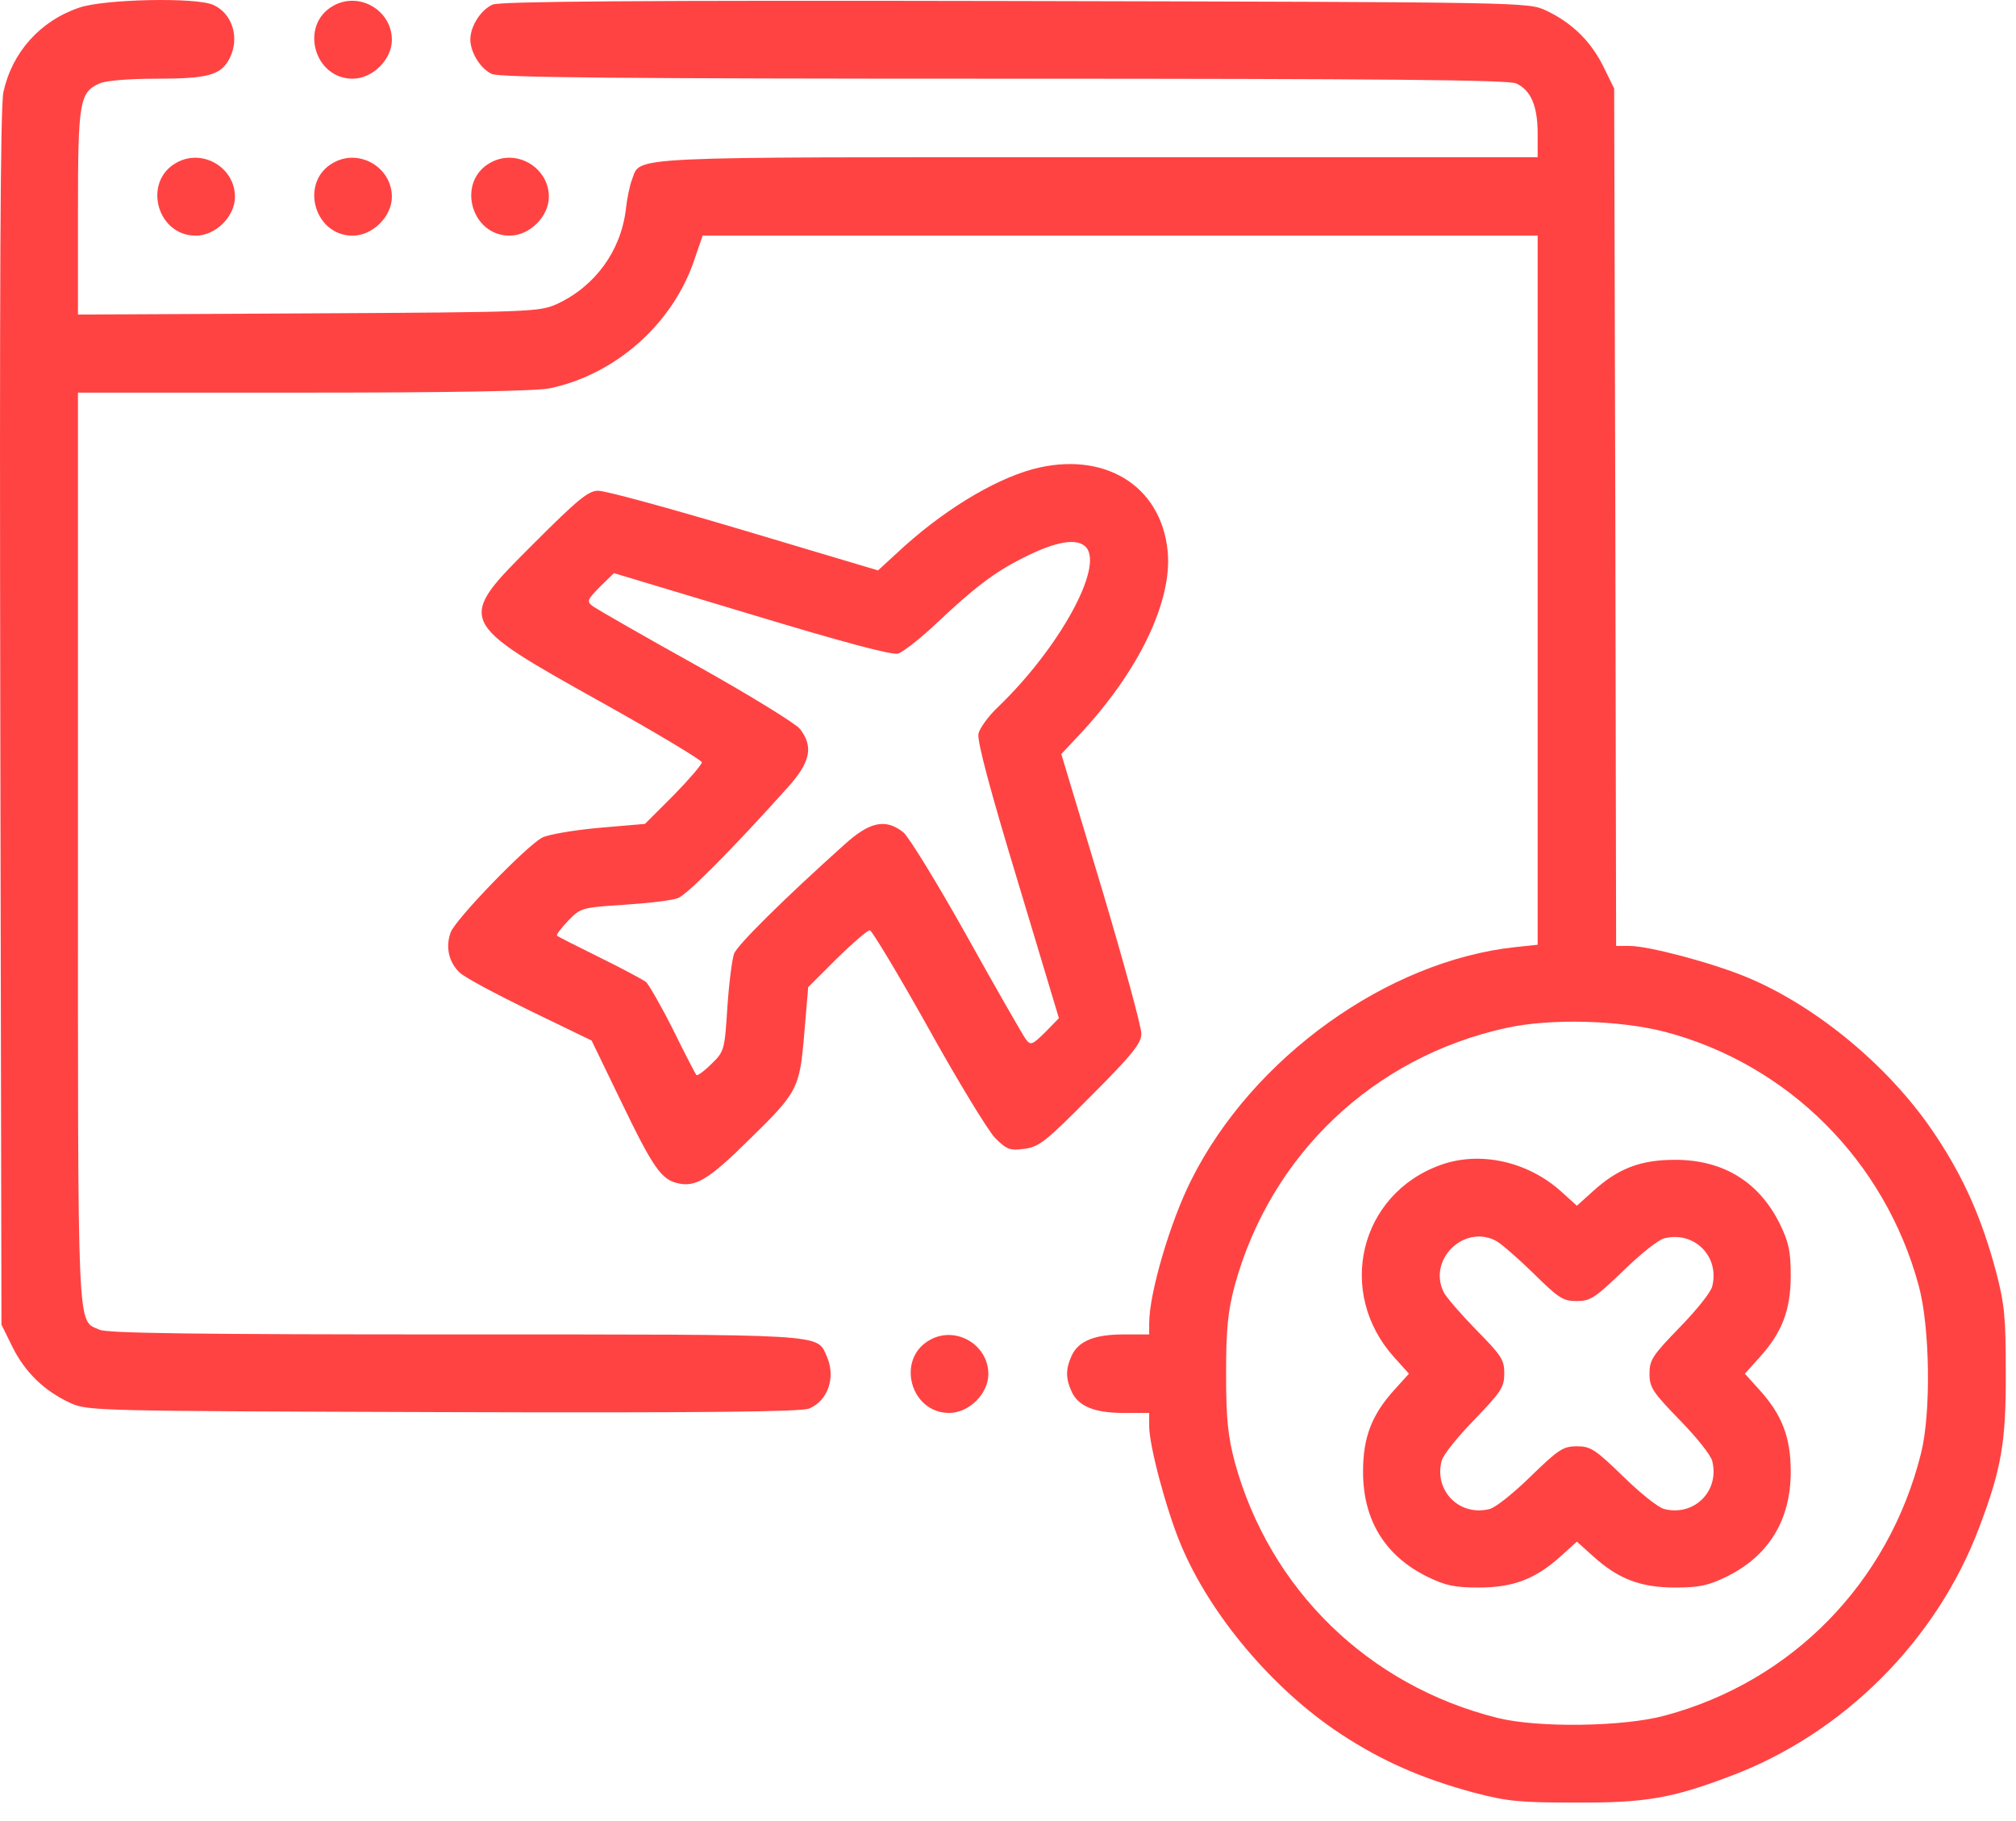
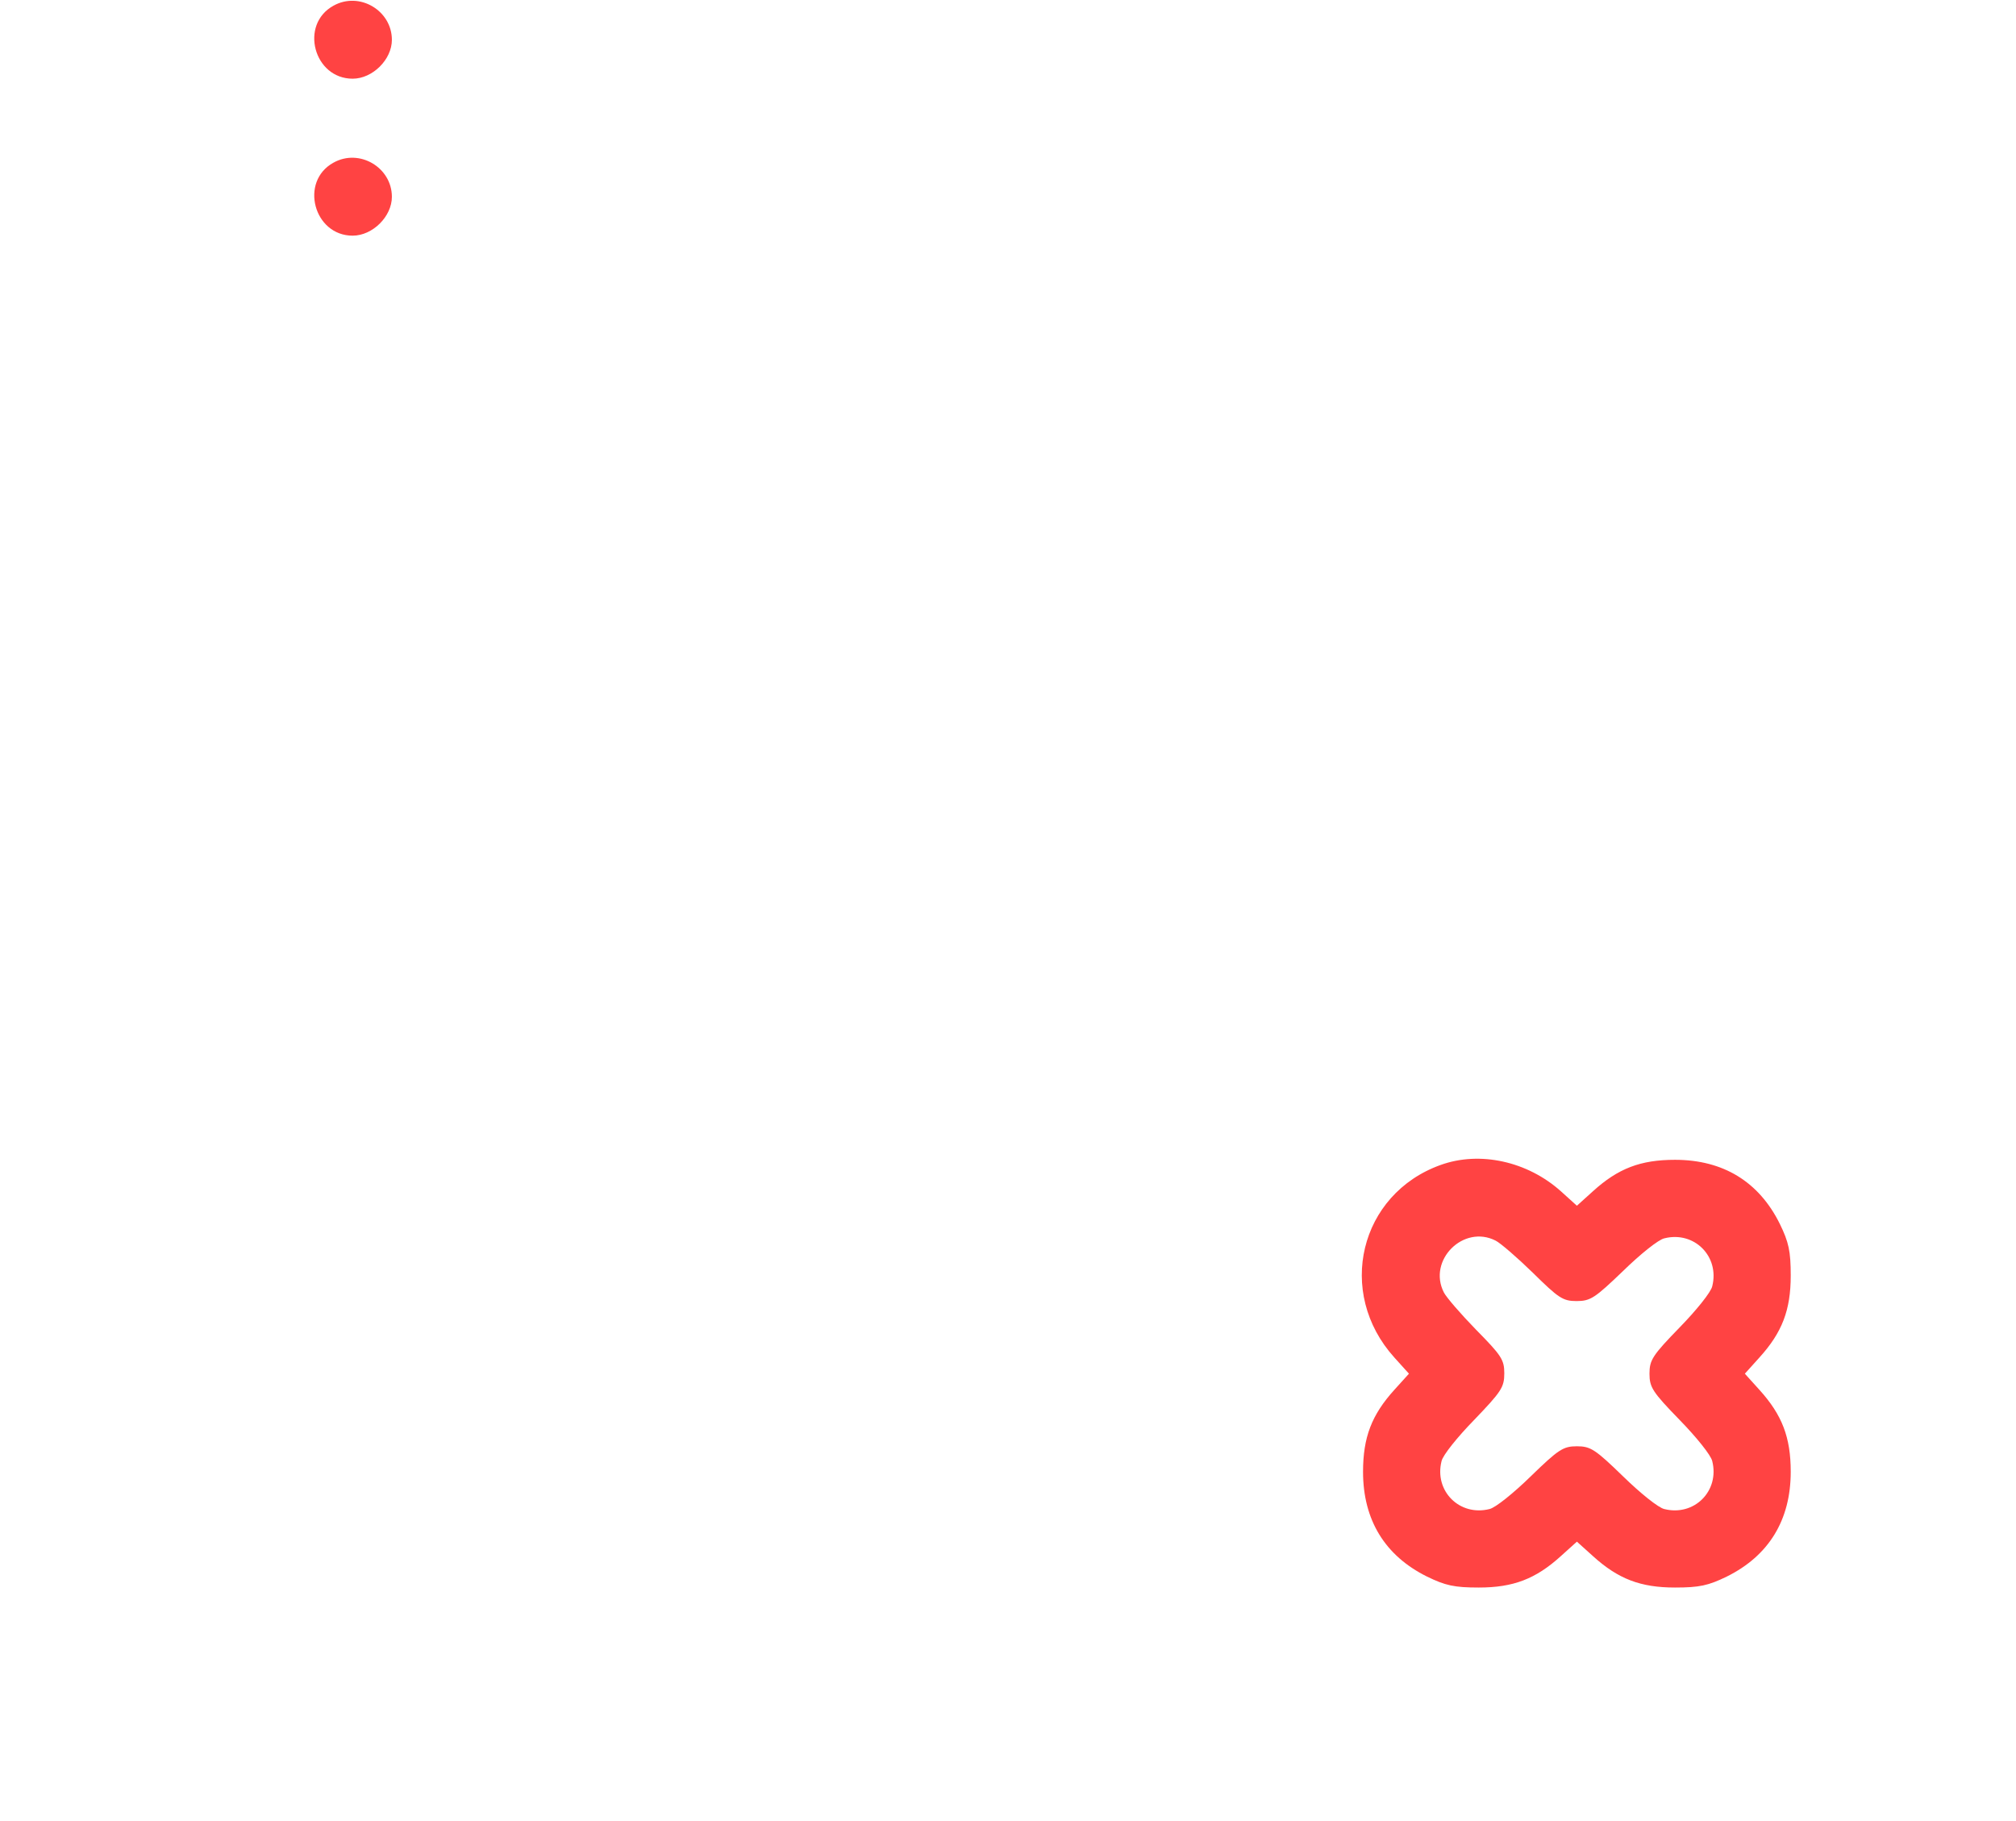
<svg xmlns="http://www.w3.org/2000/svg" width="62" height="56" viewBox="0 0 62 56" fill="none">
  <path d="M10.254 5.003C9.204 5.582 9.651 7.247 10.845 7.247C11.461 7.247 12.052 6.656 12.052 6.053C12.052 5.148 11.05 4.556 10.254 5.003Z" fill="#FF4343" />
-   <path d="M2.434 0.236C1.228 0.646 0.371 1.612 0.105 2.831C0.009 3.265 -0.015 8.852 0.009 22.09L0.045 40.734L0.383 41.422C0.769 42.194 1.348 42.762 2.145 43.136C2.7 43.389 2.808 43.389 13.621 43.425C21.706 43.45 24.626 43.413 24.88 43.317C25.471 43.075 25.712 42.339 25.423 41.7C25.109 41.012 25.531 41.036 13.995 41.036C6.018 41.036 3.291 41 3.062 40.891C2.362 40.578 2.398 41.301 2.398 26.073V12.074H9.337C13.922 12.074 16.481 12.026 16.903 11.942C18.93 11.519 20.692 9.963 21.356 7.983L21.609 7.247H34.449H47.289V18.156V29.053L46.601 29.125C42.667 29.548 38.528 32.517 36.645 36.269C35.994 37.549 35.342 39.769 35.342 40.686V41.036H34.558C33.653 41.036 33.158 41.241 32.953 41.7C32.772 42.098 32.772 42.388 32.953 42.786C33.158 43.244 33.653 43.45 34.558 43.45H35.342V43.86C35.342 44.451 35.861 46.406 36.307 47.48C37.212 49.664 39.155 51.957 41.231 53.321C42.498 54.153 43.729 54.696 45.346 55.131C46.36 55.396 46.758 55.432 48.435 55.432C50.595 55.444 51.416 55.3 53.202 54.624C56.689 53.321 59.573 50.437 60.877 46.949C61.552 45.163 61.697 44.343 61.685 42.182C61.685 40.505 61.649 40.107 61.383 39.093C60.949 37.476 60.406 36.245 59.561 34.966C58.21 32.891 55.929 30.972 53.733 30.055C52.659 29.608 50.704 29.089 50.112 29.089H49.702L49.678 15.9L49.642 2.722L49.304 2.034C48.918 1.262 48.339 0.695 47.542 0.321C46.987 0.067 46.963 0.067 31.239 0.031C19.522 0.007 15.407 0.043 15.153 0.14C14.791 0.297 14.465 0.803 14.465 1.214C14.465 1.612 14.779 2.119 15.129 2.276C15.37 2.384 19.172 2.42 30.877 2.42C42.583 2.42 46.384 2.457 46.625 2.565C47.084 2.77 47.289 3.265 47.289 4.11V4.834H33.773C19.003 4.834 19.715 4.798 19.437 5.522C19.365 5.703 19.28 6.125 19.244 6.463C19.087 7.718 18.303 8.804 17.132 9.347C16.589 9.588 16.408 9.6 9.494 9.637L2.398 9.673V6.523C2.398 3.108 2.446 2.843 3.062 2.565C3.243 2.481 3.955 2.42 4.812 2.42C6.392 2.42 6.791 2.312 7.056 1.805C7.382 1.177 7.153 0.417 6.561 0.152C6.042 -0.09 3.195 -0.029 2.434 0.236ZM51.211 31.732C55 32.734 57.968 35.702 59.006 39.528C59.356 40.795 59.392 43.45 59.079 44.693C58.089 48.663 55.12 51.704 51.211 52.754C49.944 53.103 47.289 53.14 46.046 52.826C42.088 51.836 39.047 48.88 37.973 44.958C37.768 44.174 37.707 43.667 37.707 42.243C37.707 40.819 37.768 40.312 37.973 39.528C39.083 35.497 42.245 32.504 46.323 31.611C47.675 31.31 49.823 31.37 51.211 31.732Z" fill="#FF4343" />
  <path d="M44.308 35.823C41.81 36.716 41.074 39.745 42.884 41.748L43.331 42.243L42.884 42.737C42.184 43.51 41.919 44.198 41.919 45.26C41.919 46.744 42.595 47.842 43.886 48.482C44.453 48.759 44.731 48.819 45.479 48.819C46.541 48.819 47.229 48.554 48.001 47.854L48.496 47.408L48.991 47.854C49.763 48.554 50.451 48.819 51.513 48.819C52.261 48.819 52.538 48.759 53.105 48.482C54.397 47.842 55.072 46.744 55.072 45.26C55.072 44.198 54.807 43.51 54.107 42.737L53.661 42.243L54.107 41.748C54.807 40.976 55.072 40.288 55.072 39.226C55.072 38.478 55.012 38.2 54.735 37.633C54.095 36.342 52.997 35.666 51.513 35.666C50.451 35.666 49.763 35.931 48.991 36.631L48.496 37.078L48.001 36.631C46.975 35.714 45.515 35.389 44.308 35.823ZM45.998 38.152C46.143 38.224 46.661 38.671 47.144 39.142C47.929 39.914 48.061 40.01 48.484 40.01C48.918 40.01 49.051 39.914 49.92 39.081C50.439 38.574 51.006 38.116 51.187 38.08C52.104 37.85 52.888 38.635 52.659 39.552C52.623 39.733 52.164 40.3 51.657 40.819C50.825 41.676 50.728 41.82 50.728 42.243C50.728 42.665 50.825 42.81 51.657 43.667C52.164 44.186 52.623 44.753 52.659 44.934C52.888 45.851 52.104 46.635 51.187 46.406C51.006 46.37 50.439 45.911 49.92 45.404C49.063 44.572 48.918 44.475 48.496 44.475C48.073 44.475 47.929 44.572 47.072 45.404C46.553 45.911 45.986 46.37 45.805 46.406C44.888 46.635 44.103 45.851 44.333 44.934C44.369 44.753 44.827 44.186 45.334 43.667C46.167 42.798 46.263 42.665 46.263 42.231C46.263 41.808 46.167 41.676 45.395 40.891C44.924 40.408 44.477 39.89 44.405 39.745C43.898 38.755 45.008 37.645 45.998 38.152Z" fill="#FF4343" />
  <path d="M10.254 0.176C9.204 0.755 9.651 2.42 10.845 2.42C11.461 2.42 12.052 1.829 12.052 1.226C12.052 0.321 11.05 -0.271 10.254 0.176Z" fill="#FF4343" />
-   <path d="M5.428 5.003C4.378 5.582 4.824 7.247 6.019 7.247C6.635 7.247 7.226 6.656 7.226 6.053C7.226 5.148 6.224 4.556 5.428 5.003Z" fill="#FF4343" />
-   <path d="M15.082 5.003C14.032 5.582 14.479 7.247 15.673 7.247C16.289 7.247 16.88 6.656 16.88 6.053C16.88 5.148 15.879 4.556 15.082 5.003Z" fill="#FF4343" />
-   <path d="M31.758 14.428C30.527 14.765 28.934 15.743 27.594 16.998L27.003 17.541L22.876 16.31C20.607 15.634 18.592 15.079 18.387 15.091C18.097 15.091 17.759 15.369 16.432 16.696C14.007 19.122 13.982 19.073 18.604 21.656C20.245 22.573 21.585 23.381 21.585 23.442C21.585 23.514 21.187 23.973 20.716 24.456L19.835 25.336L18.423 25.457C17.639 25.529 16.855 25.662 16.674 25.759C16.191 26.012 14.019 28.257 13.862 28.667C13.693 29.113 13.801 29.596 14.139 29.91C14.284 30.055 15.262 30.574 16.299 31.081L18.194 31.998L19.111 33.892C20.088 35.919 20.342 36.282 20.861 36.39C21.392 36.511 21.814 36.257 22.997 35.087C24.541 33.578 24.59 33.494 24.735 31.78L24.855 30.356L25.736 29.476C26.219 29.005 26.677 28.607 26.75 28.607C26.81 28.607 27.619 29.946 28.536 31.587C29.453 33.24 30.382 34.761 30.599 34.99C30.961 35.352 31.058 35.389 31.504 35.328C31.963 35.268 32.168 35.099 33.556 33.699C34.823 32.432 35.1 32.082 35.1 31.792C35.112 31.599 34.557 29.584 33.882 27.315L32.639 23.188L33.194 22.597C35.028 20.642 36.066 18.47 35.909 16.938C35.704 14.91 33.93 13.848 31.758 14.428ZM33.411 16.841C33.93 17.468 32.566 19.93 30.72 21.716C30.406 22.006 30.129 22.392 30.092 22.561C30.044 22.778 30.442 24.274 31.299 27.098L32.566 31.31L32.144 31.744C31.734 32.142 31.697 32.154 31.541 31.949C31.456 31.829 30.635 30.405 29.73 28.776C28.825 27.159 27.944 25.723 27.776 25.59C27.232 25.167 26.75 25.264 25.965 25.976C24.095 27.653 22.671 29.065 22.574 29.331C22.514 29.5 22.418 30.236 22.369 30.984C22.285 32.299 22.273 32.336 21.875 32.722C21.657 32.939 21.44 33.096 21.416 33.059C21.392 33.035 21.066 32.408 20.704 31.672C20.342 30.948 19.956 30.284 19.871 30.2C19.775 30.127 19.123 29.777 18.435 29.439C17.747 29.101 17.156 28.8 17.132 28.776C17.096 28.752 17.253 28.546 17.47 28.317C17.856 27.919 17.892 27.907 19.208 27.822C19.944 27.774 20.68 27.689 20.849 27.617C21.126 27.521 22.526 26.109 24.216 24.226C24.928 23.442 25.024 22.959 24.602 22.416C24.469 22.247 23.033 21.366 21.416 20.461C19.787 19.556 18.363 18.735 18.242 18.651C18.037 18.494 18.049 18.458 18.447 18.048L18.882 17.625L23.093 18.892C25.929 19.749 27.413 20.147 27.619 20.099C27.776 20.051 28.331 19.616 28.837 19.134C29.924 18.108 30.575 17.601 31.42 17.179C32.47 16.636 33.145 16.527 33.411 16.841Z" fill="#FF4343" />
-   <path d="M28.598 41.205C27.548 41.784 27.994 43.45 29.189 43.45C29.805 43.45 30.396 42.858 30.396 42.255C30.396 41.35 29.394 40.758 28.598 41.205Z" fill="#FF4343" />
</svg>